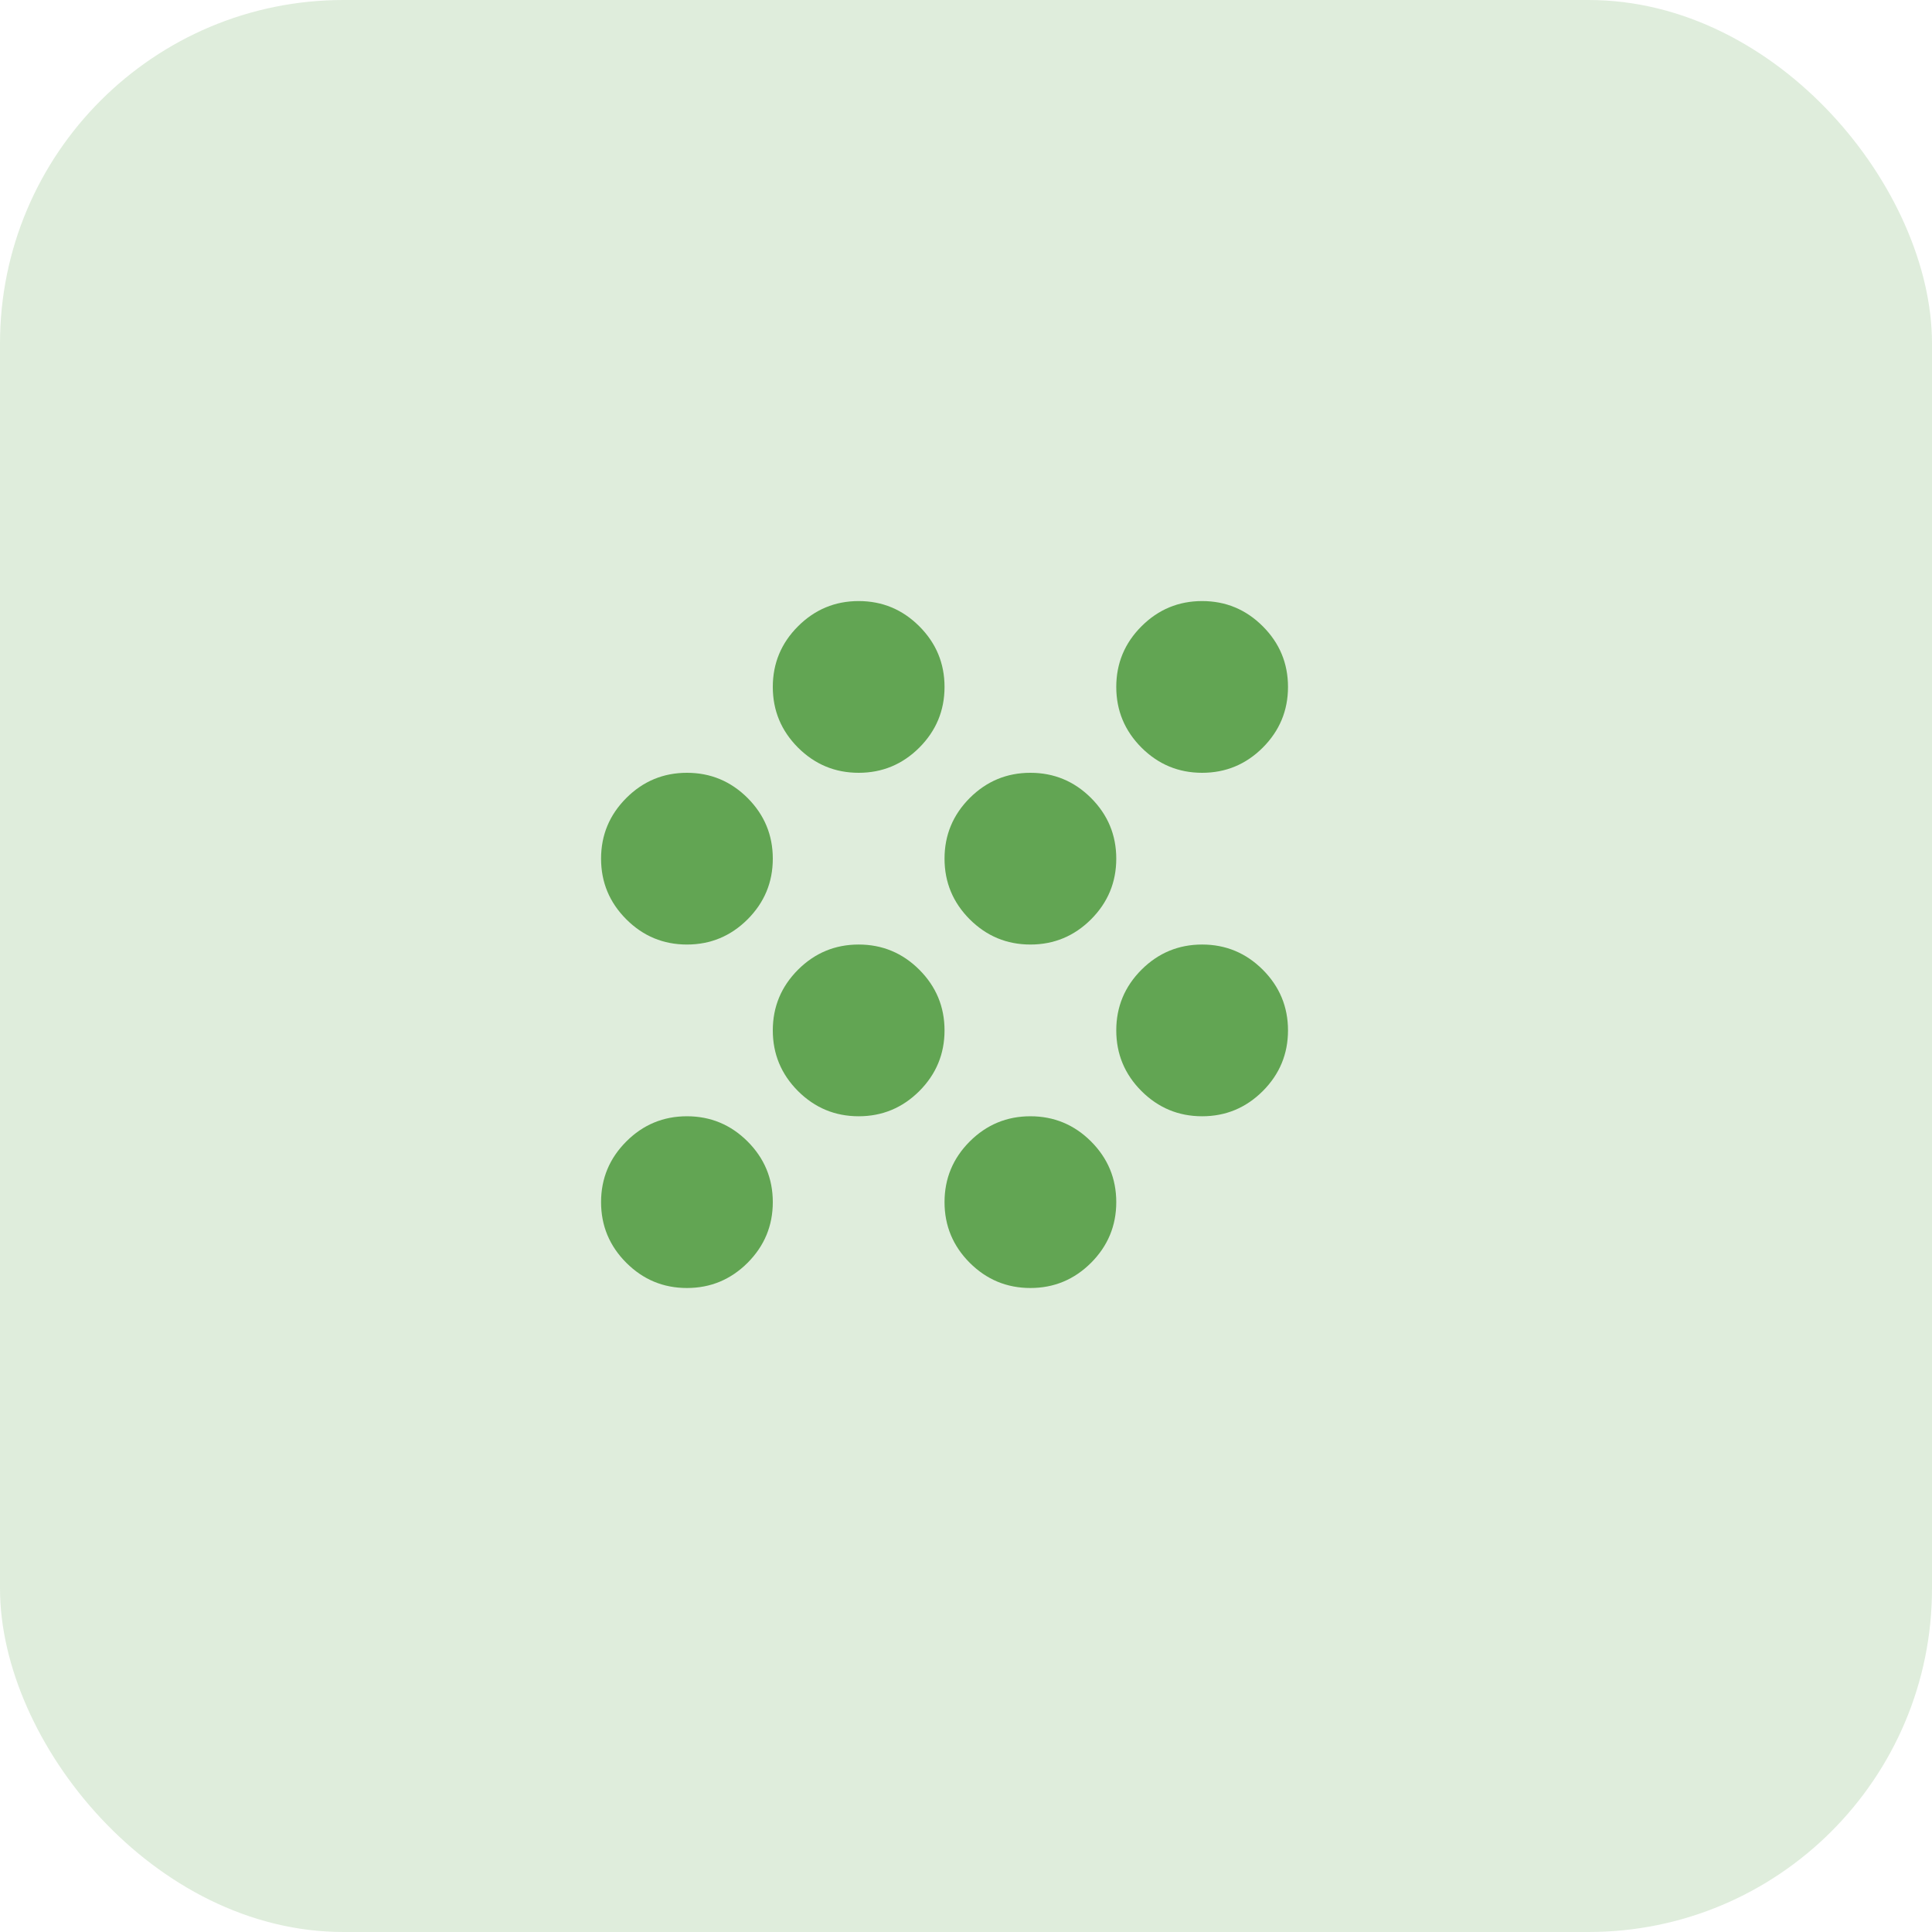
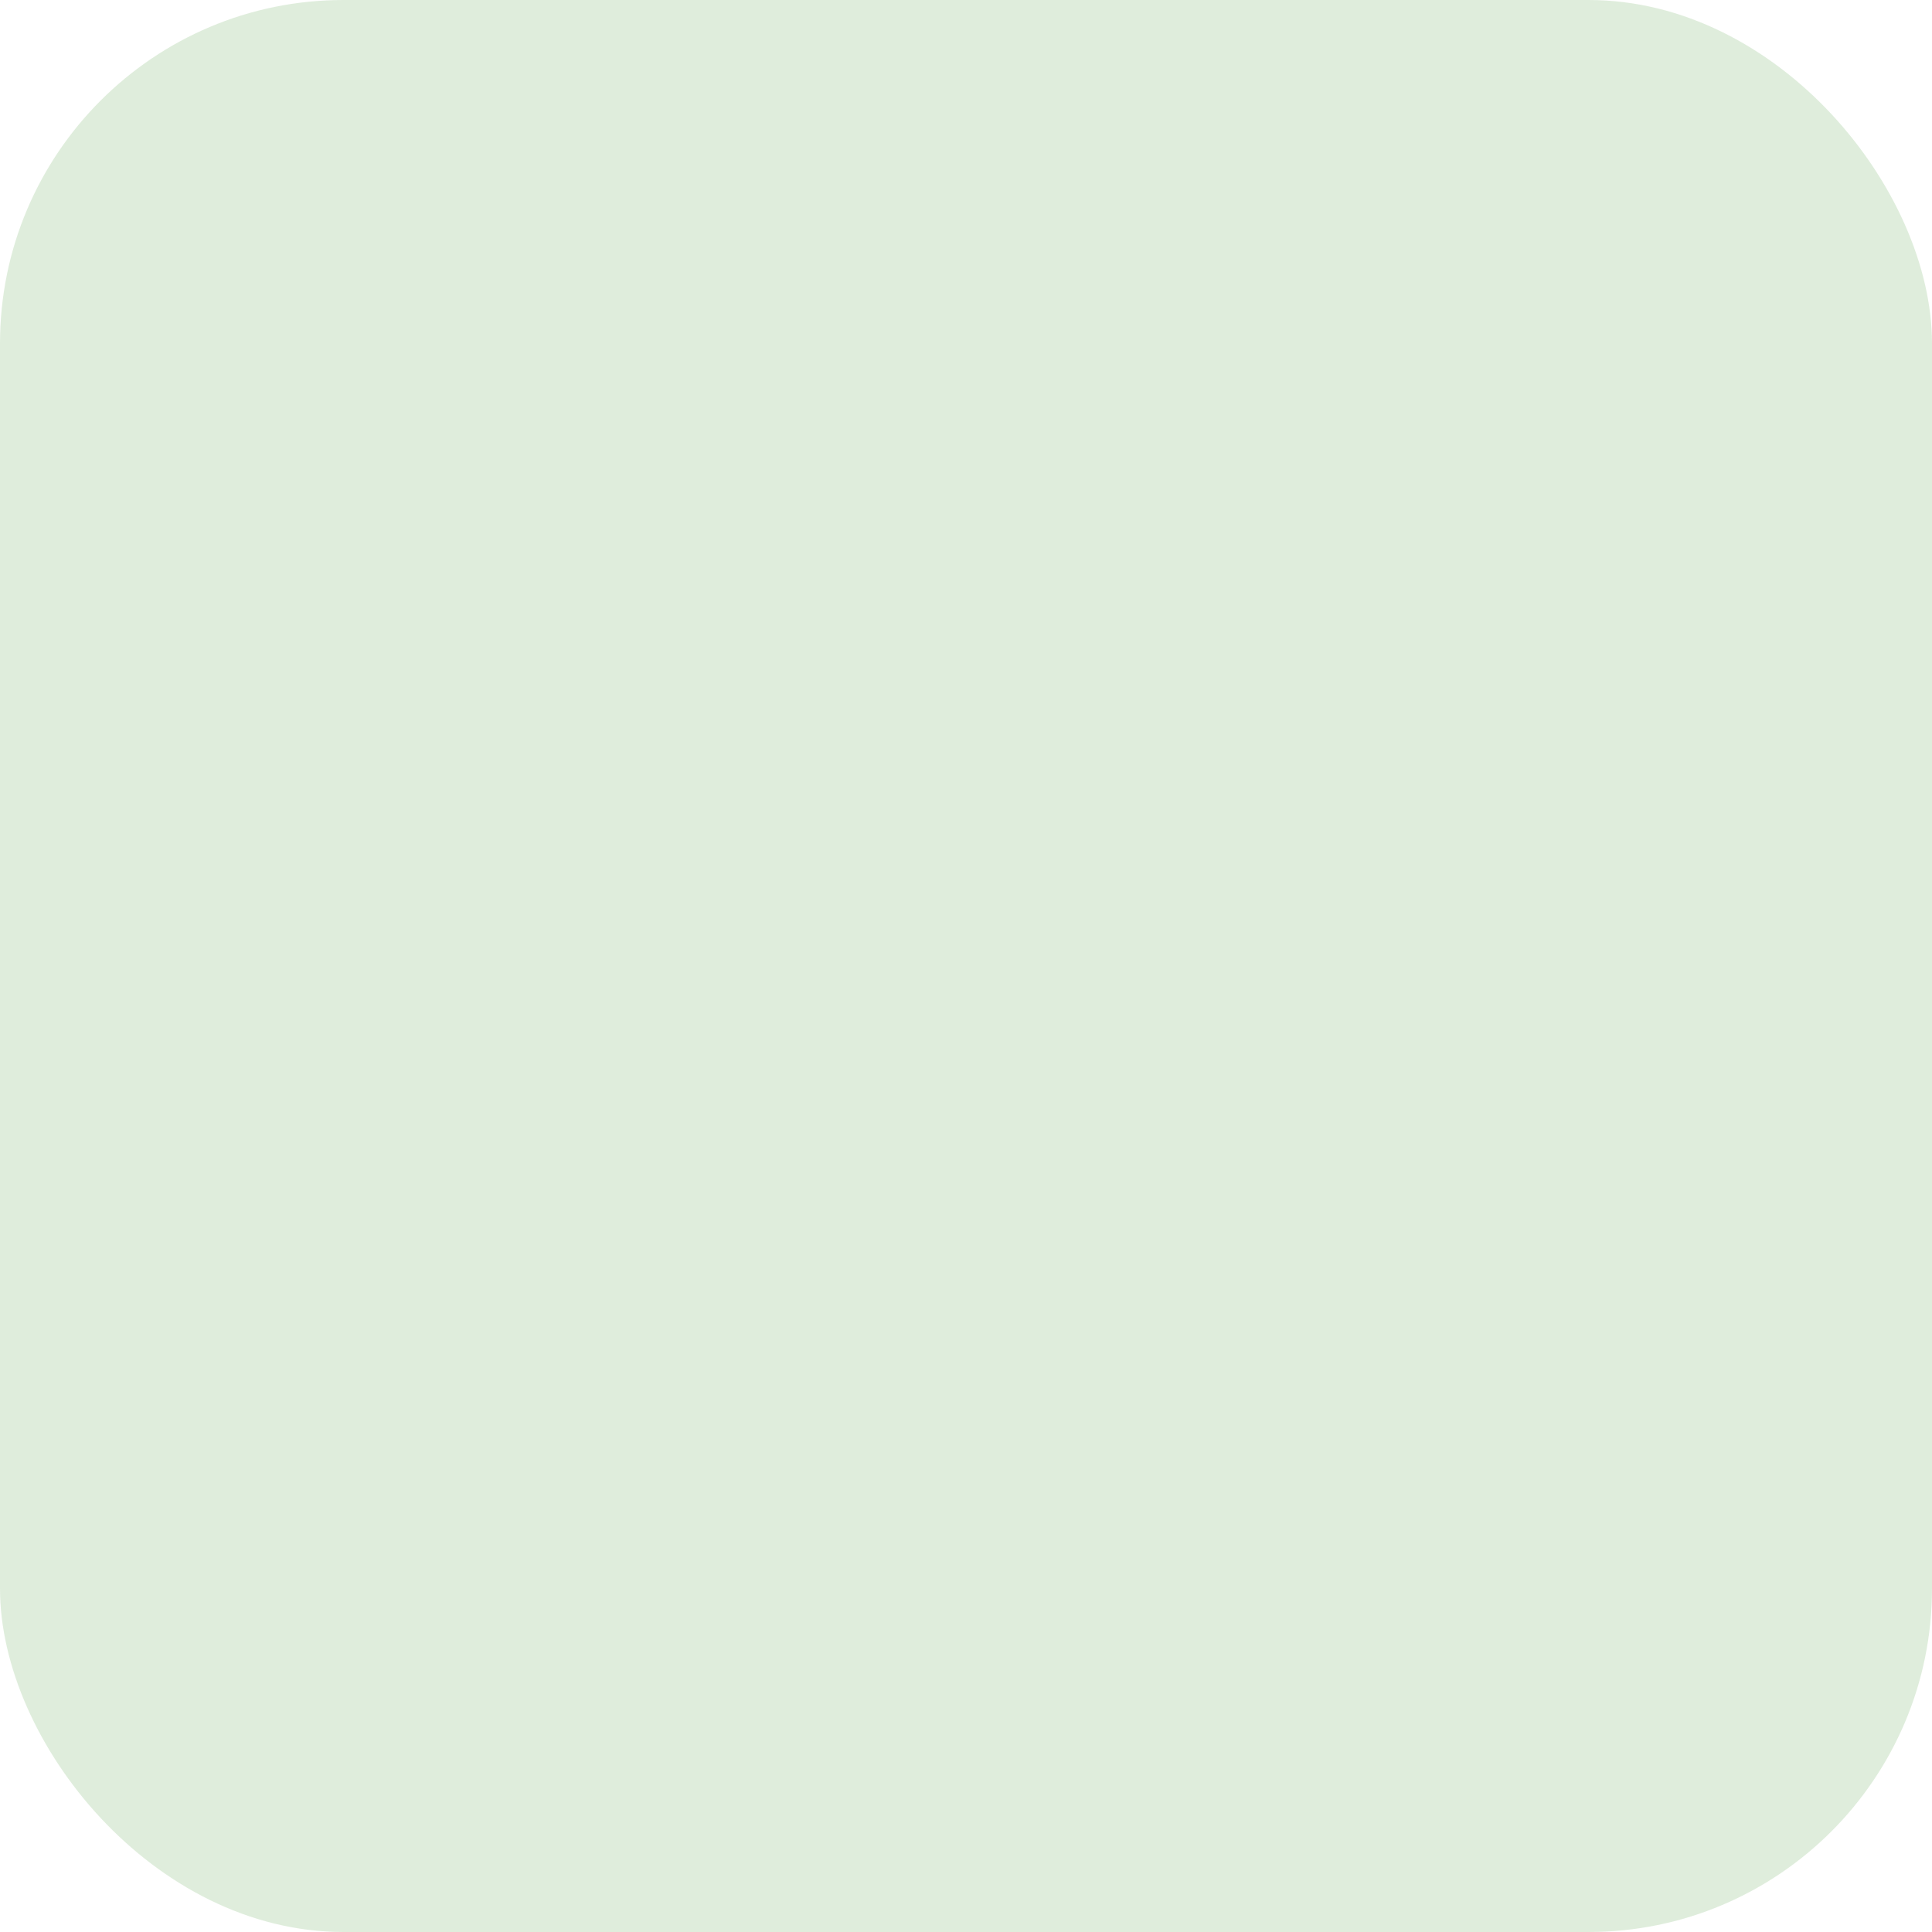
<svg xmlns="http://www.w3.org/2000/svg" width="45" height="45" viewBox="0 0 45 45" fill="none">
  <rect width="45" height="45" rx="8" fill="#62A553" fill-opacity="0.2" />
  <mask id="mask0_2785_9946" style="mask-type:alpha" maskUnits="userSpaceOnUse" x="10" y="10" width="24" height="24">
-     <rect x="10" y="10" width="24" height="24" fill="#D9D9D9" />
-   </mask>
+     </mask>
  <g mask="url(#mask0_2785_9946)">
-     <path d="M16 30C15.45 30 14.979 29.804 14.588 29.413C14.196 29.021 14 28.55 14 28C14 27.45 14.196 26.979 14.588 26.587C14.979 26.196 15.45 26 16 26C16.55 26 17.021 26.196 17.413 26.587C17.804 26.979 18 27.45 18 28C18 28.55 17.804 29.021 17.413 29.413C17.021 29.804 16.55 30 16 30ZM24 30C23.45 30 22.979 29.804 22.587 29.413C22.196 29.021 22 28.55 22 28C22 27.45 22.196 26.979 22.587 26.587C22.979 26.196 23.45 26 24 26C24.55 26 25.021 26.196 25.413 26.587C25.804 26.979 26 27.45 26 28C26 28.55 25.804 29.021 25.413 29.413C25.021 29.804 24.55 30 24 30ZM20 26C19.45 26 18.979 25.804 18.587 25.413C18.196 25.021 18 24.55 18 24C18 23.45 18.196 22.979 18.587 22.587C18.979 22.196 19.45 22 20 22C20.55 22 21.021 22.196 21.413 22.587C21.804 22.979 22 23.45 22 24C22 24.55 21.804 25.021 21.413 25.413C21.021 25.804 20.55 26 20 26ZM28 26C27.45 26 26.979 25.804 26.587 25.413C26.196 25.021 26 24.55 26 24C26 23.45 26.196 22.979 26.587 22.587C26.979 22.196 27.45 22 28 22C28.55 22 29.021 22.196 29.413 22.587C29.804 22.979 30 23.45 30 24C30 24.55 29.804 25.021 29.413 25.413C29.021 25.804 28.55 26 28 26ZM16 22C15.45 22 14.979 21.804 14.588 21.413C14.196 21.021 14 20.55 14 20C14 19.45 14.196 18.979 14.588 18.587C14.979 18.196 15.45 18 16 18C16.55 18 17.021 18.196 17.413 18.587C17.804 18.979 18 19.45 18 20C18 20.55 17.804 21.021 17.413 21.413C17.021 21.804 16.55 22 16 22ZM24 22C23.45 22 22.979 21.804 22.587 21.413C22.196 21.021 22 20.55 22 20C22 19.45 22.196 18.979 22.587 18.587C22.979 18.196 23.45 18 24 18C24.55 18 25.021 18.196 25.413 18.587C25.804 18.979 26 19.45 26 20C26 20.55 25.804 21.021 25.413 21.413C25.021 21.804 24.55 22 24 22ZM20 18C19.45 18 18.979 17.804 18.587 17.413C18.196 17.021 18 16.55 18 16C18 15.45 18.196 14.979 18.587 14.588C18.979 14.196 19.45 14 20 14C20.55 14 21.021 14.196 21.413 14.588C21.804 14.979 22 15.45 22 16C22 16.55 21.804 17.021 21.413 17.413C21.021 17.804 20.55 18 20 18ZM28 18C27.45 18 26.979 17.804 26.587 17.413C26.196 17.021 26 16.55 26 16C26 15.45 26.196 14.979 26.587 14.588C26.979 14.196 27.45 14 28 14C28.55 14 29.021 14.196 29.413 14.588C29.804 14.979 30 15.45 30 16C30 16.55 29.804 17.021 29.413 17.413C29.021 17.804 28.55 18 28 18Z" fill="#62A553" />
-   </g>
+     </g>
</svg>